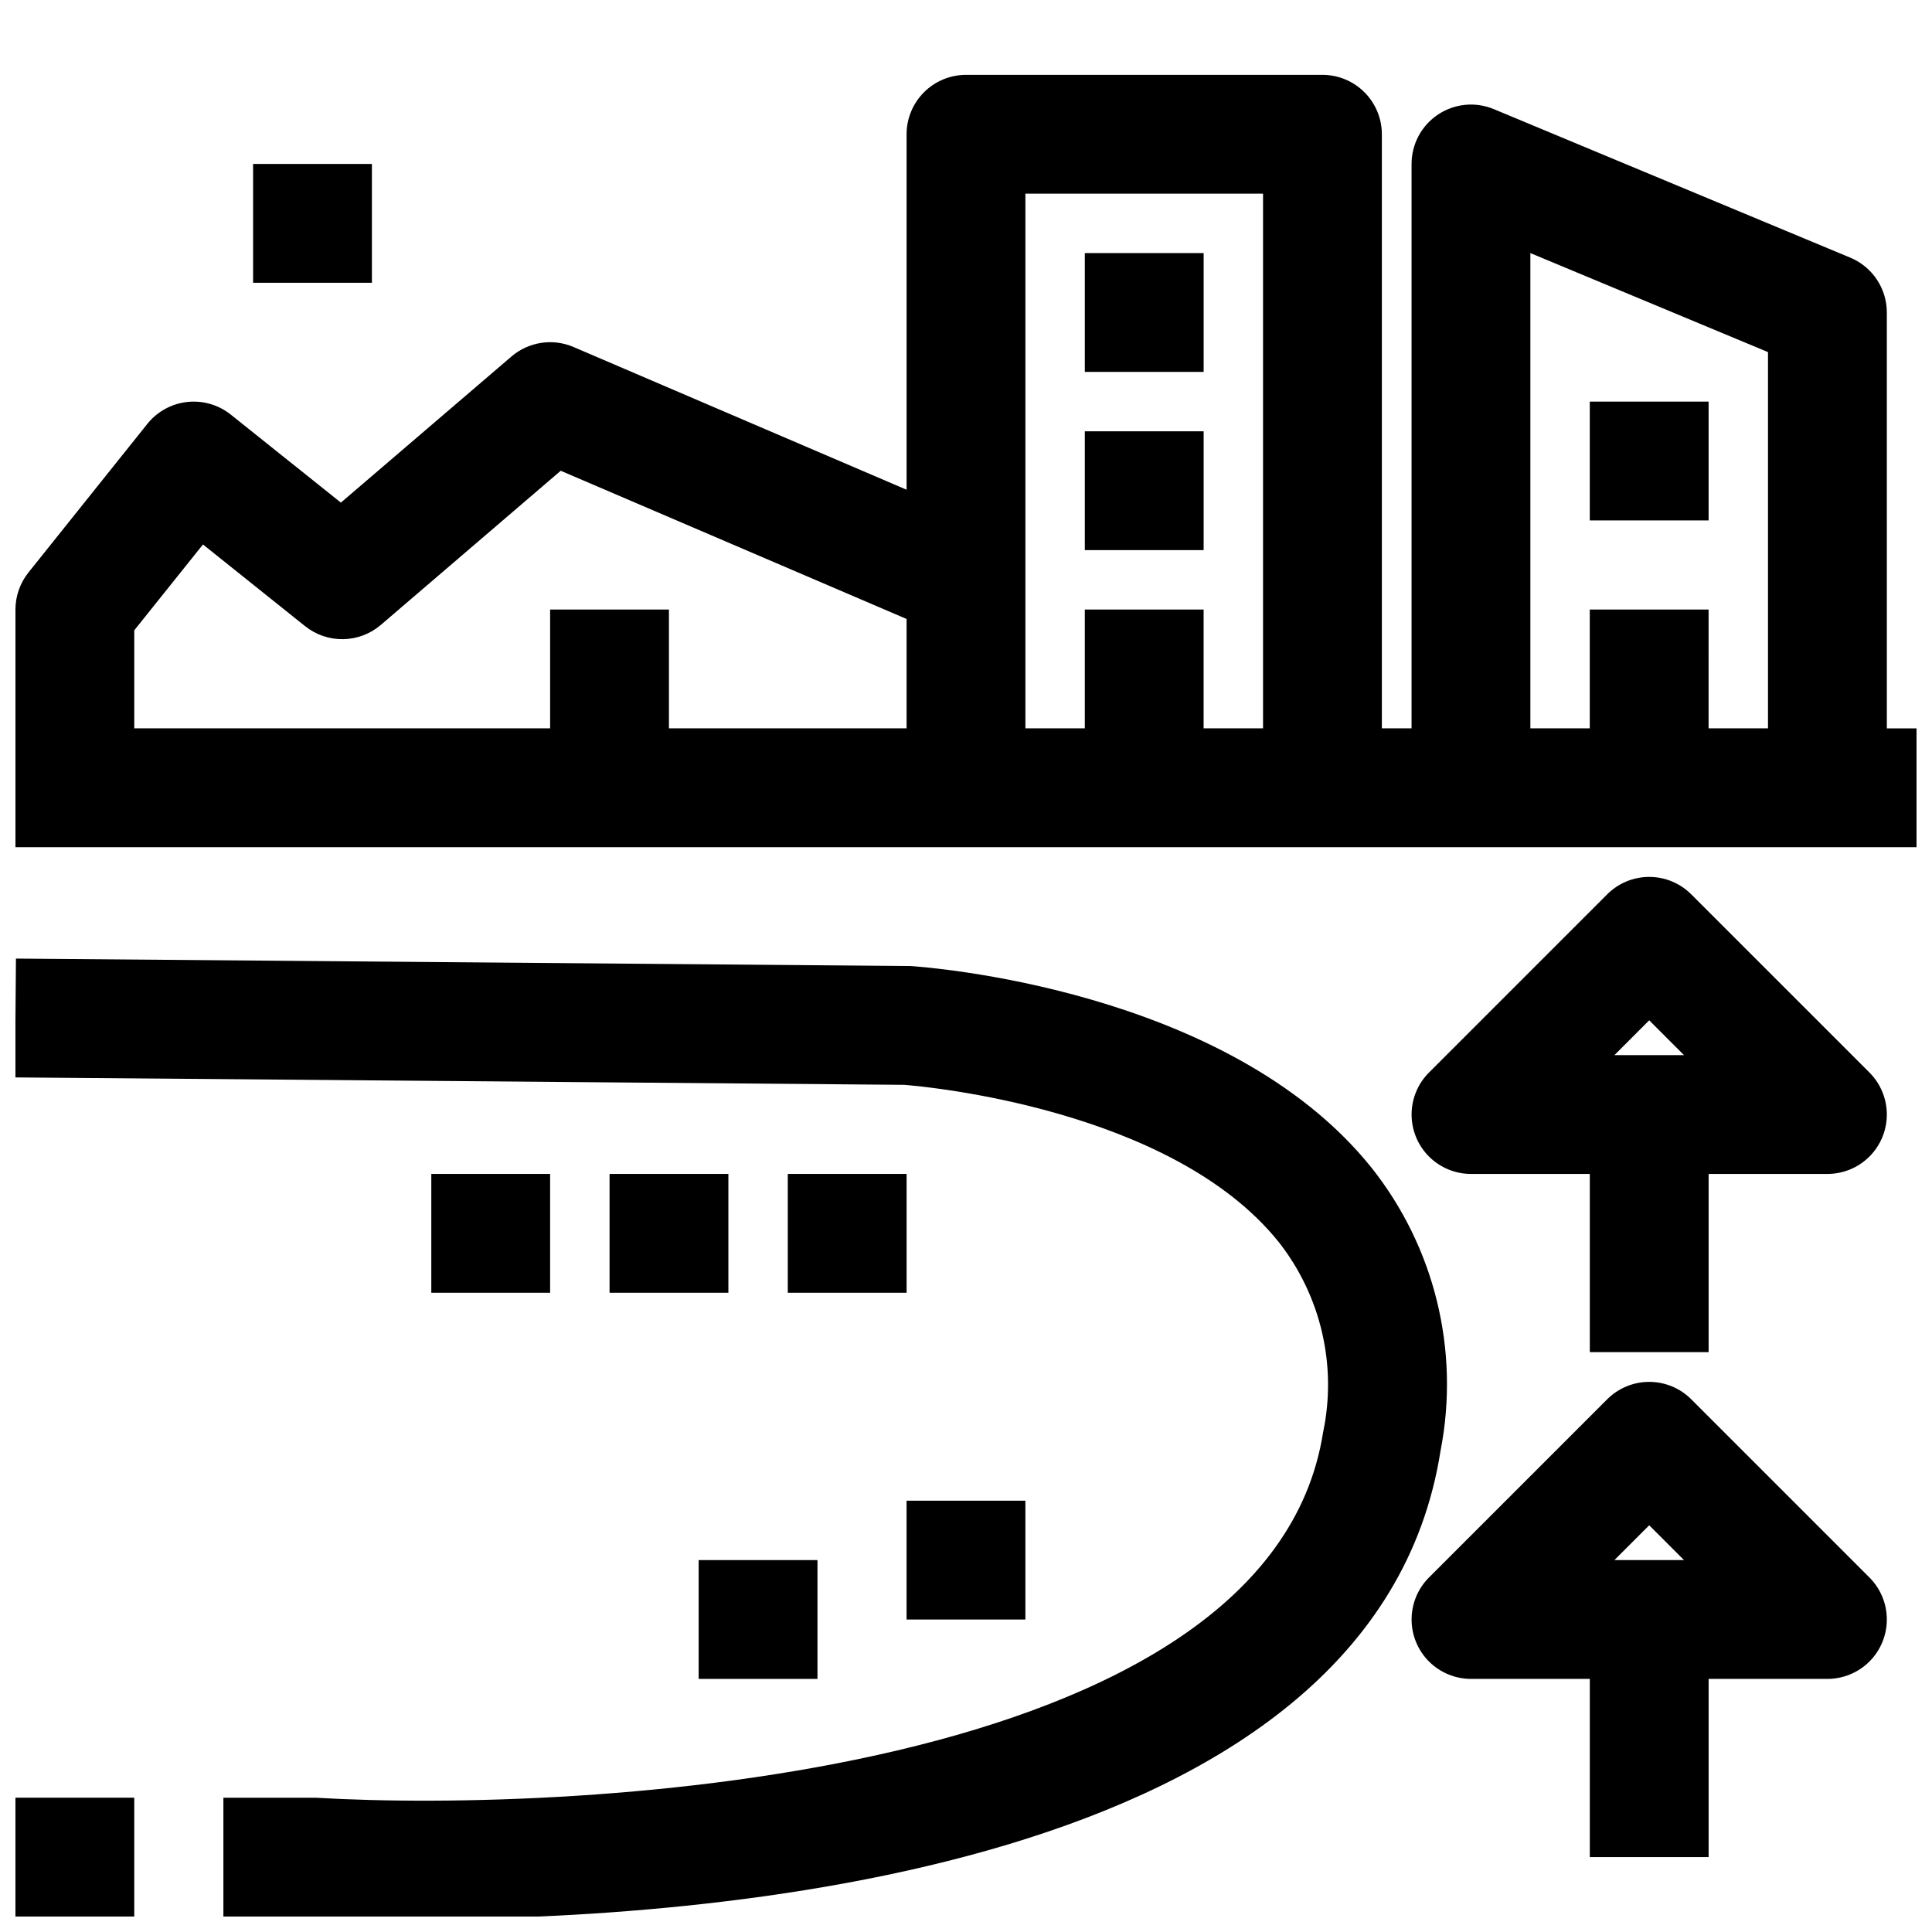
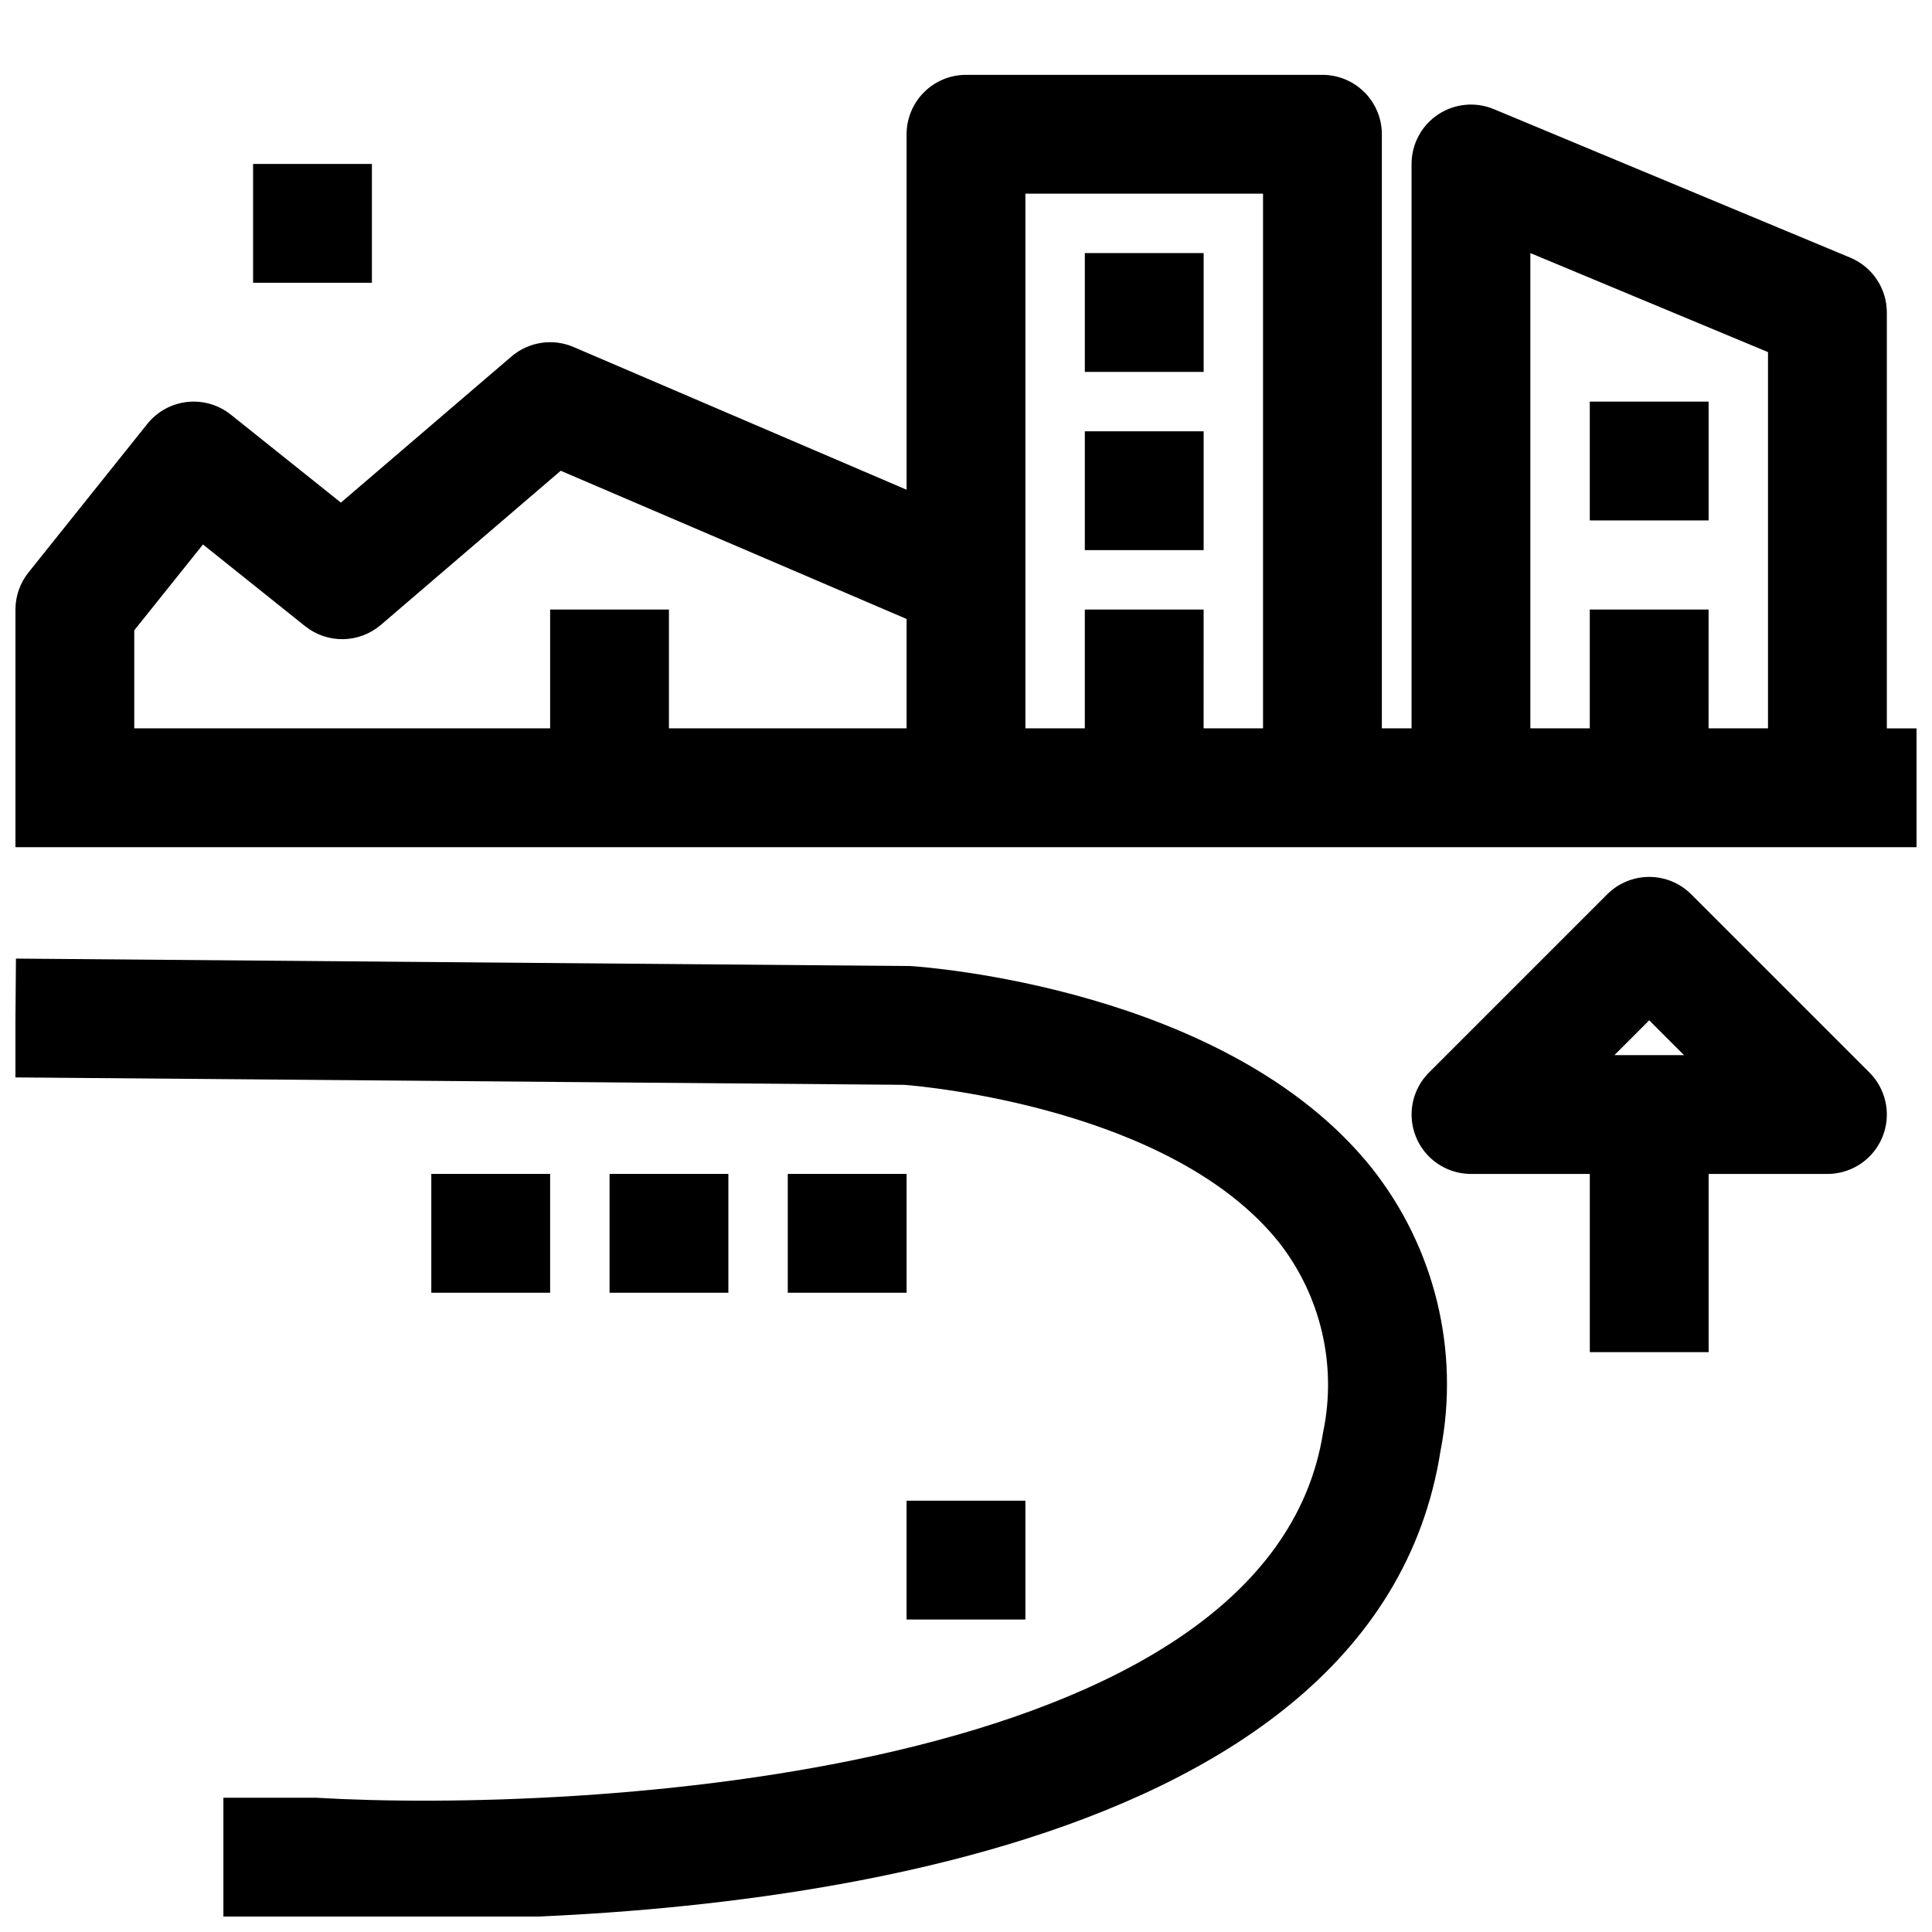
<svg xmlns="http://www.w3.org/2000/svg" width="800px" height="800px" version="1.1" viewBox="144 144 512 512">
  <defs>
    <clipPath id="c">
      <path d="m148.09 620h31.906v31.902h-31.906z" />
    </clipPath>
    <clipPath id="b">
      <path d="m148.09 398h379.91v253.9h-379.91z" />
    </clipPath>
    <clipPath id="a">
      <path d="m148.09 163h503.81v206h-503.81z" />
    </clipPath>
  </defs>
  <path d="m431.49 211.07h31.488v31.488h-31.488z" />
  <path d="m431.49 258.3h31.488v31.488h-31.488z" />
  <path d="m565.31 250.43h31.488v31.488h-31.488z" />
  <path d="m352.77 455.1h31.488v31.488h-31.488z" />
  <path d="m211.07 187.45h31.488v31.488h-31.488z" />
  <path d="m384.25 541.7h31.488v31.488h-31.488z" />
-   <path d="m329.15 557.44h31.488v31.488h-31.488z" />
  <g clip-path="url(#c)">
-     <path d="m148.09 620.41h31.488v31.488h-31.488z" />
+     <path d="m148.09 620.41h31.488h-31.488z" />
  </g>
  <path d="m305.54 455.1h31.488v31.488h-31.488z" />
  <path d="m258.3 455.1h31.488v31.488h-31.488z" />
  <g clip-path="url(#b)">
    <path d="m507.39 453.36c-38.25-47.602-118.75-53.121-122.16-53.355h-0.844l-236.16-1.969-0.262 31.488 235.65 1.969c5.512 0.434 70.91 6.297 99.266 41.668v-0.004c11.172 14.23 15.477 32.676 11.762 50.383-14.305 91.598-197.5 101-266.89 96.879h-0.938-23.613v31.488h23.156c2.977 0.164 13.57 0.699 29.125 0.691 72.5 0 252.69-11.461 270.29-124.21h0.004c5.144-26.492-1.574-53.91-18.383-75.027z" />
  </g>
  <g clip-path="url(#a)">
    <path d="m644.03 226.81c0-3.106-0.922-6.144-2.644-8.73-1.727-2.586-4.176-4.606-7.047-5.801l-94.465-39.359c-4.856-2.023-10.406-1.484-14.785 1.434-4.379 2.922-7.012 7.836-7.012 13.098v149.57h-7.871v-157.44c0-4.176-1.66-8.18-4.613-11.133-2.949-2.953-6.957-4.613-11.133-4.613h-94.461c-4.176 0-8.18 1.66-11.133 4.613-2.953 2.953-4.613 6.957-4.613 11.133v94.203l-88.262-37.824c-2.699-1.16-5.672-1.539-8.578-1.094-2.906 0.445-5.633 1.691-7.867 3.606l-45.207 38.723-29.176-23.316c-3.258-2.609-7.422-3.812-11.574-3.352-4.148 0.461-7.945 2.555-10.551 5.816l-31.488 39.359c-2.234 2.789-3.453 6.258-3.457 9.832v62.977h503.81v-31.488h-7.871zm-354.24 78.723v31.488h-110.21v-25.98l18.207-22.75 27.062 21.648h0.004c2.859 2.293 6.434 3.512 10.102 3.449 3.664-0.062 7.195-1.402 9.977-3.785l47.664-40.848 91.656 39.281v28.984h-62.977v-31.488zm173.18 31.488 0.004-31.488h-31.488v31.488h-15.746v-141.7h62.977v141.7zm133.82 0 0.004-31.488h-31.488v31.488h-15.746v-125.95l62.977 26.238v99.715z" />
  </g>
  <path d="m592.19 381c-2.953-2.953-6.957-4.609-11.133-4.609-4.176 0-8.18 1.656-11.129 4.609l-47.23 47.23h-0.004c-2.953 2.953-4.609 6.957-4.609 11.133s1.66 8.18 4.609 11.133c2.953 2.949 6.957 4.609 11.133 4.609h31.488v47.23h31.488v-47.23h31.488c4.172 0 8.176-1.66 11.129-4.609 2.953-2.953 4.609-6.957 4.609-11.133s-1.656-8.18-4.609-11.133zm-11.133 33.391 9.219 9.227h-18.438z" />
-   <path d="m592.19 514.82c-2.953-2.953-6.957-4.609-11.133-4.609-4.176 0-8.18 1.656-11.129 4.609l-47.23 47.23h-0.004c-2.953 2.953-4.609 6.957-4.609 11.133 0 4.176 1.66 8.18 4.609 11.133 2.953 2.949 6.957 4.609 11.133 4.609h31.488v47.23h31.488v-47.23h31.488c4.172 0 8.176-1.66 11.129-4.609 2.953-2.953 4.609-6.957 4.609-11.133 0-4.176-1.656-8.18-4.609-11.133zm-11.133 33.395 9.219 9.223h-18.438z" />
</svg>